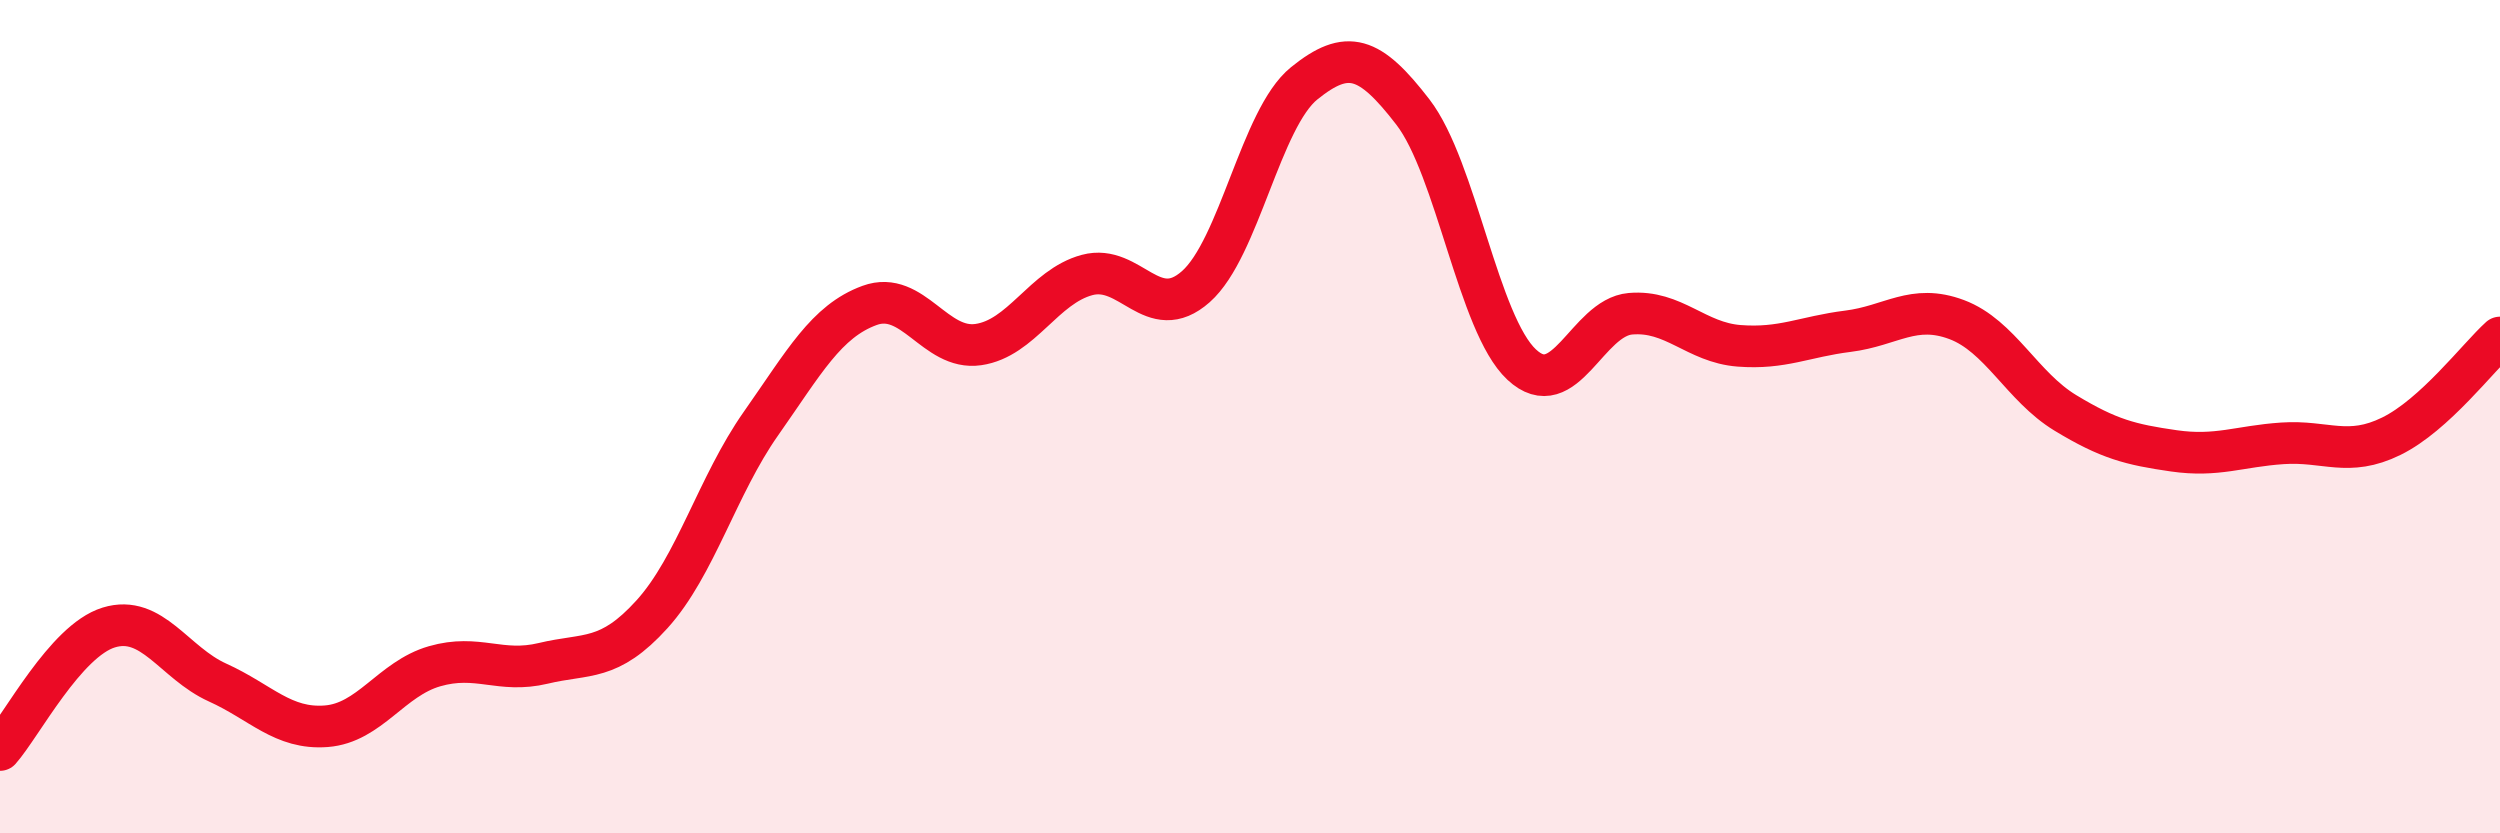
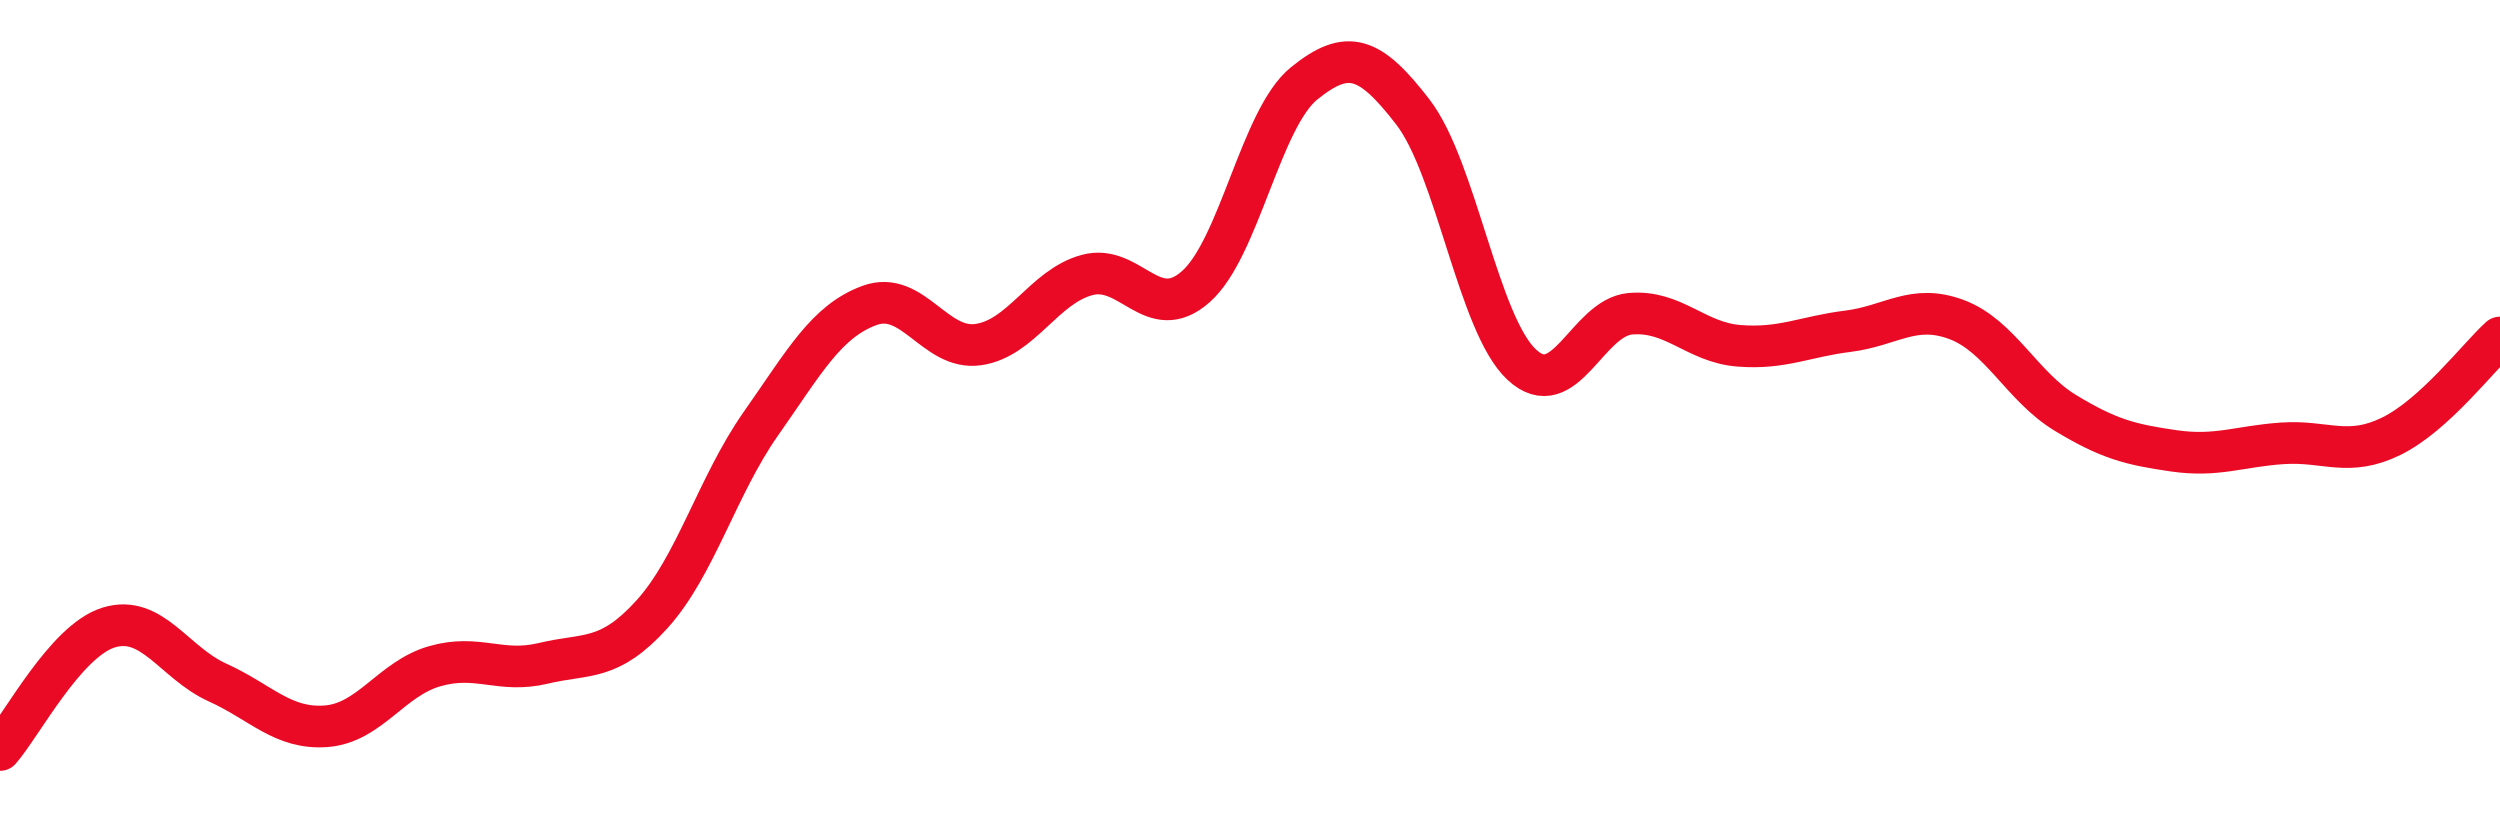
<svg xmlns="http://www.w3.org/2000/svg" width="60" height="20" viewBox="0 0 60 20">
-   <path d="M 0,18 C 0.52,17.41 1.57,15.38 2.61,15.06 C 3.65,14.74 4.18,15.91 5.22,16.38 C 6.26,16.85 6.79,17.51 7.83,17.43 C 8.87,17.35 9.39,16.29 10.43,15.99 C 11.47,15.69 12,16.17 13.04,15.92 C 14.08,15.67 14.61,15.89 15.65,14.74 C 16.69,13.59 17.22,11.65 18.26,10.17 C 19.3,8.69 19.83,7.71 20.87,7.33 C 21.91,6.95 22.44,8.42 23.48,8.27 C 24.52,8.12 25.05,6.88 26.09,6.6 C 27.13,6.32 27.66,7.8 28.7,6.88 C 29.74,5.96 30.26,2.84 31.3,2 C 32.34,1.16 32.87,1.34 33.91,2.69 C 34.95,4.04 35.48,7.78 36.52,8.75 C 37.56,9.72 38.09,7.62 39.13,7.53 C 40.17,7.44 40.7,8.22 41.74,8.3 C 42.78,8.38 43.31,8.08 44.35,7.95 C 45.39,7.82 45.92,7.28 46.96,7.67 C 48,8.06 48.53,9.28 49.57,9.91 C 50.61,10.54 51.13,10.67 52.17,10.82 C 53.21,10.97 53.74,10.71 54.78,10.64 C 55.82,10.57 56.35,10.98 57.39,10.47 C 58.43,9.96 59.48,8.57 60,8.1L60 20L0 20Z" fill="#EB0A25" opacity="0.1" stroke-linecap="round" stroke-linejoin="round" />
  <path d="M 0,18 C 0.52,17.41 1.57,15.38 2.61,15.06 C 3.65,14.74 4.18,15.91 5.22,16.38 C 6.26,16.85 6.79,17.51 7.83,17.43 C 8.87,17.35 9.39,16.29 10.43,15.99 C 11.47,15.69 12,16.17 13.04,15.92 C 14.08,15.67 14.61,15.89 15.65,14.74 C 16.69,13.59 17.22,11.65 18.26,10.17 C 19.3,8.69 19.83,7.71 20.87,7.33 C 21.91,6.95 22.44,8.42 23.48,8.27 C 24.52,8.12 25.05,6.88 26.09,6.6 C 27.13,6.32 27.66,7.8 28.7,6.88 C 29.74,5.96 30.26,2.84 31.3,2 C 32.34,1.16 32.87,1.34 33.91,2.69 C 34.95,4.04 35.48,7.78 36.52,8.75 C 37.56,9.72 38.09,7.62 39.13,7.53 C 40.17,7.44 40.7,8.22 41.74,8.3 C 42.78,8.38 43.31,8.08 44.35,7.95 C 45.39,7.82 45.92,7.28 46.96,7.67 C 48,8.06 48.53,9.28 49.57,9.91 C 50.61,10.54 51.13,10.67 52.17,10.82 C 53.21,10.97 53.74,10.71 54.78,10.64 C 55.82,10.57 56.35,10.98 57.39,10.47 C 58.43,9.96 59.48,8.57 60,8.1" stroke="#EB0A25" stroke-width="1" fill="none" stroke-linecap="round" stroke-linejoin="round" />
</svg>